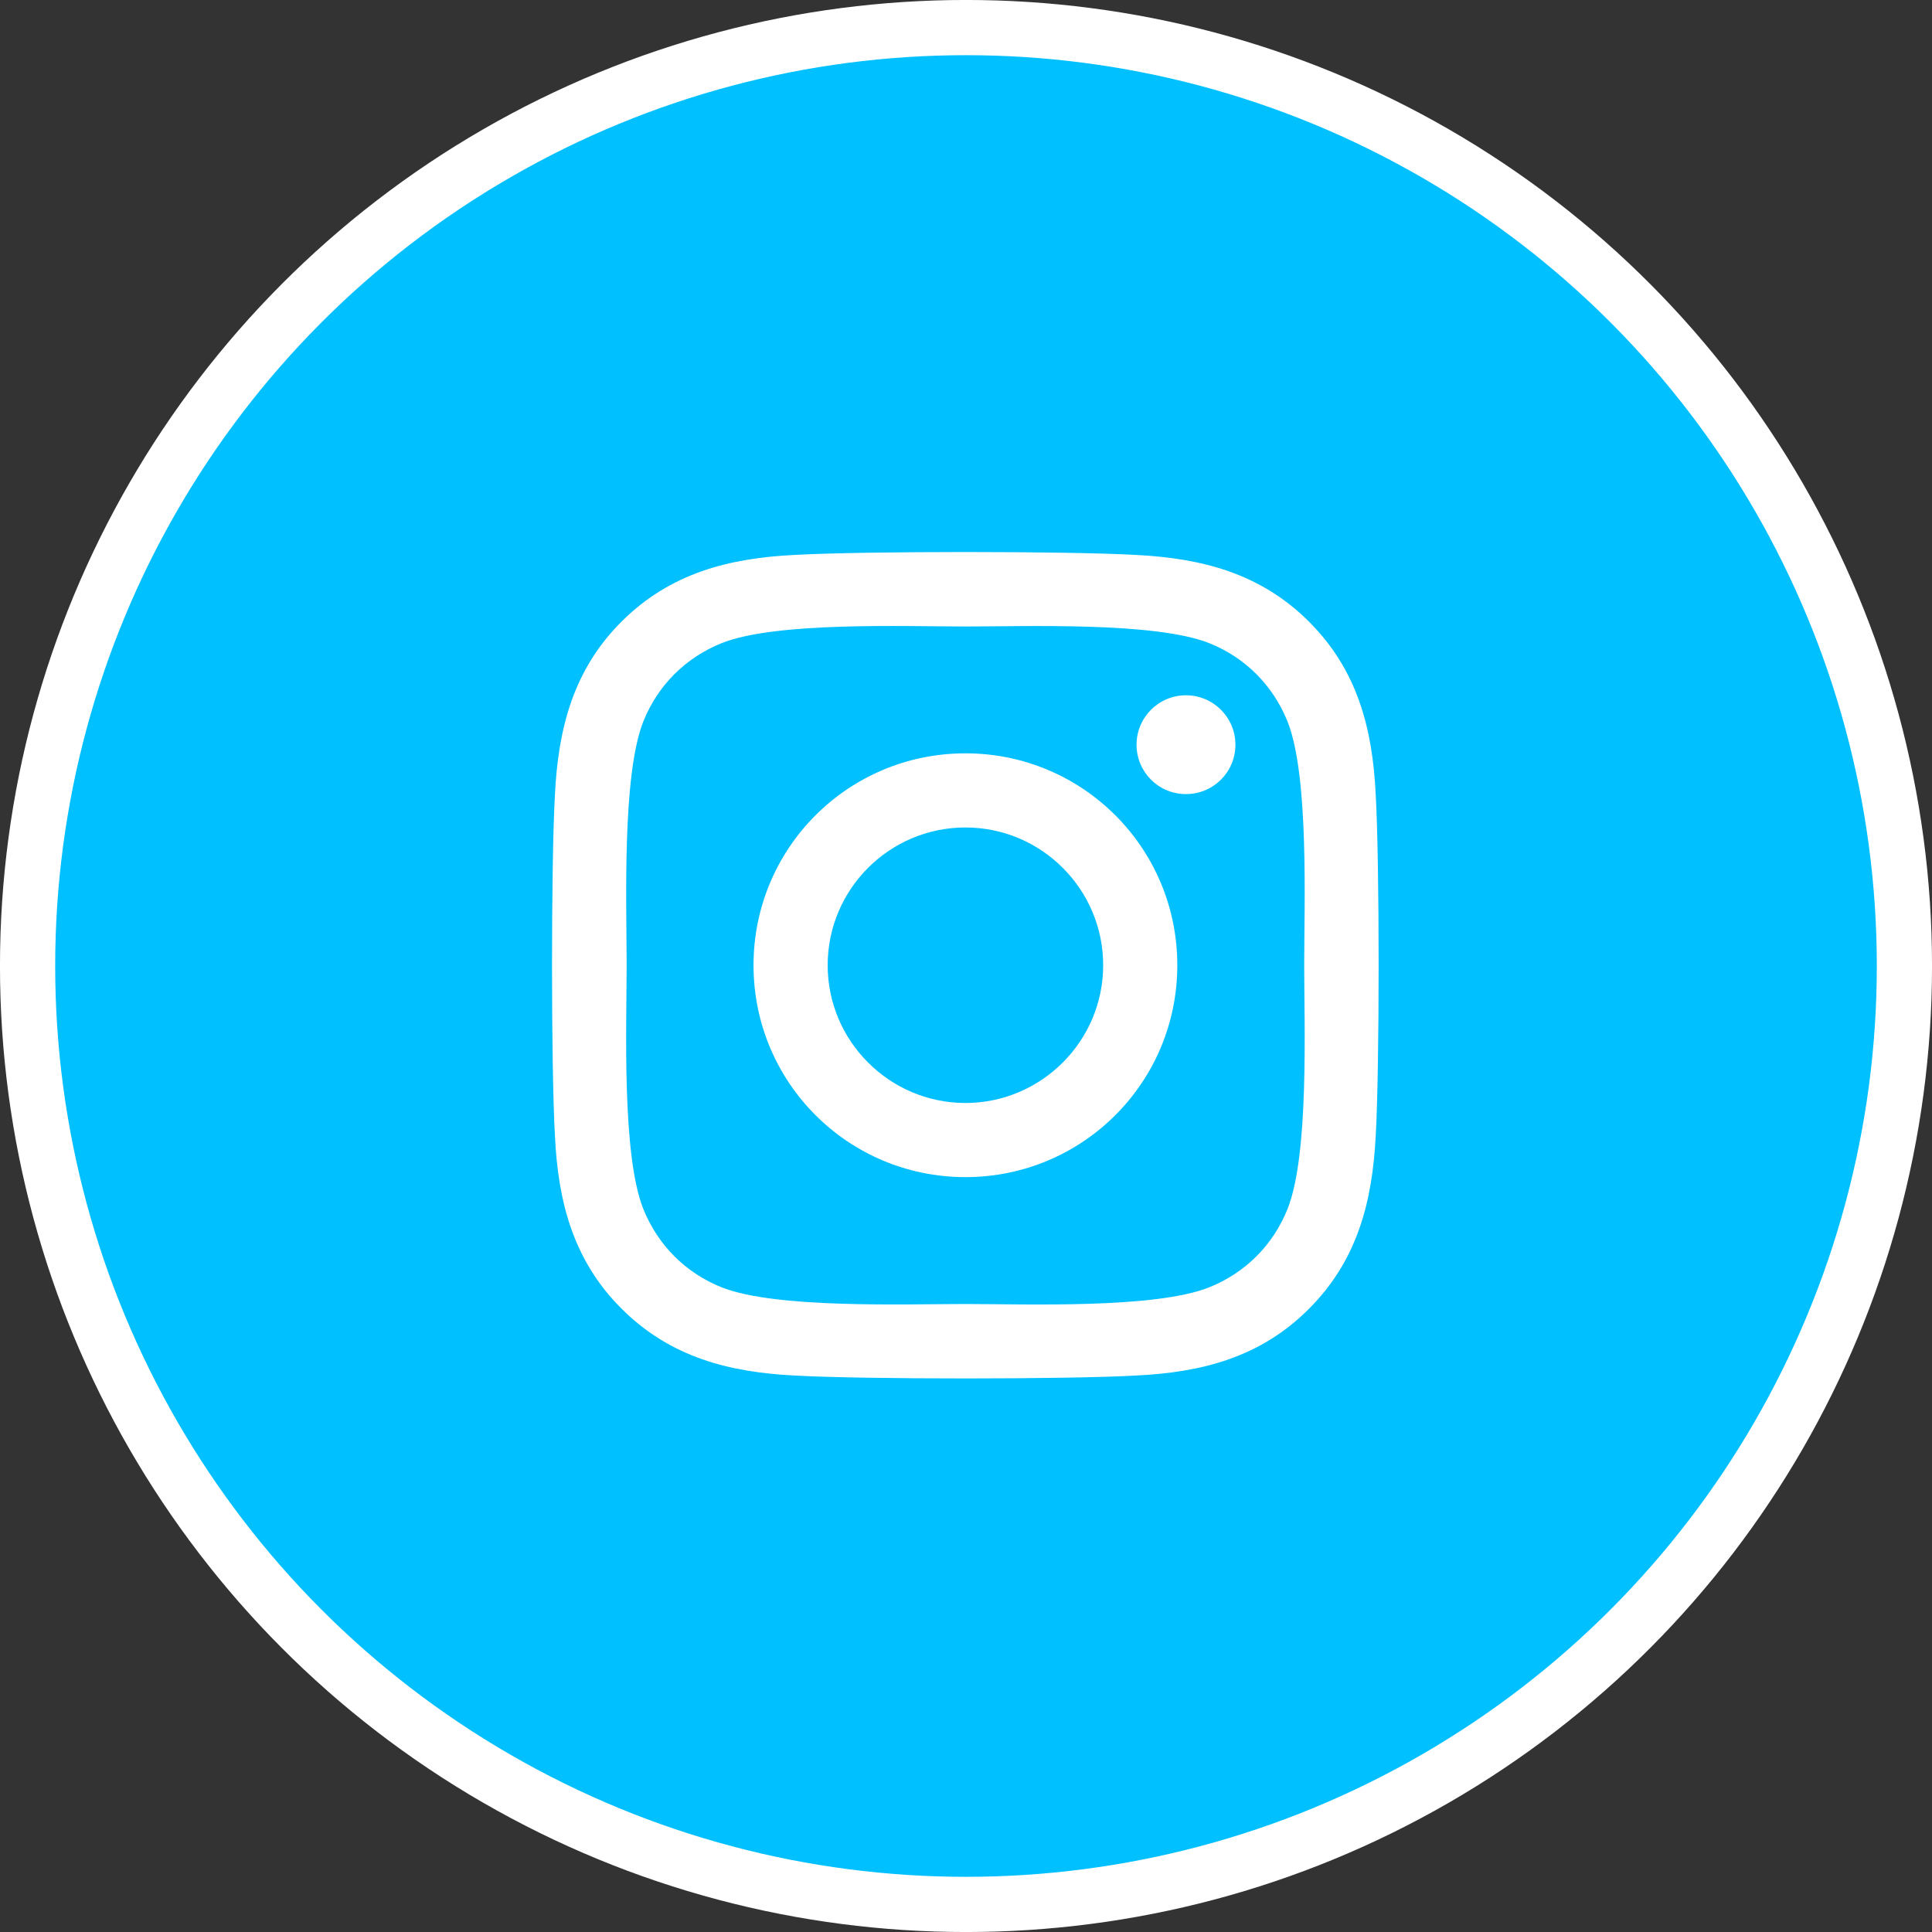
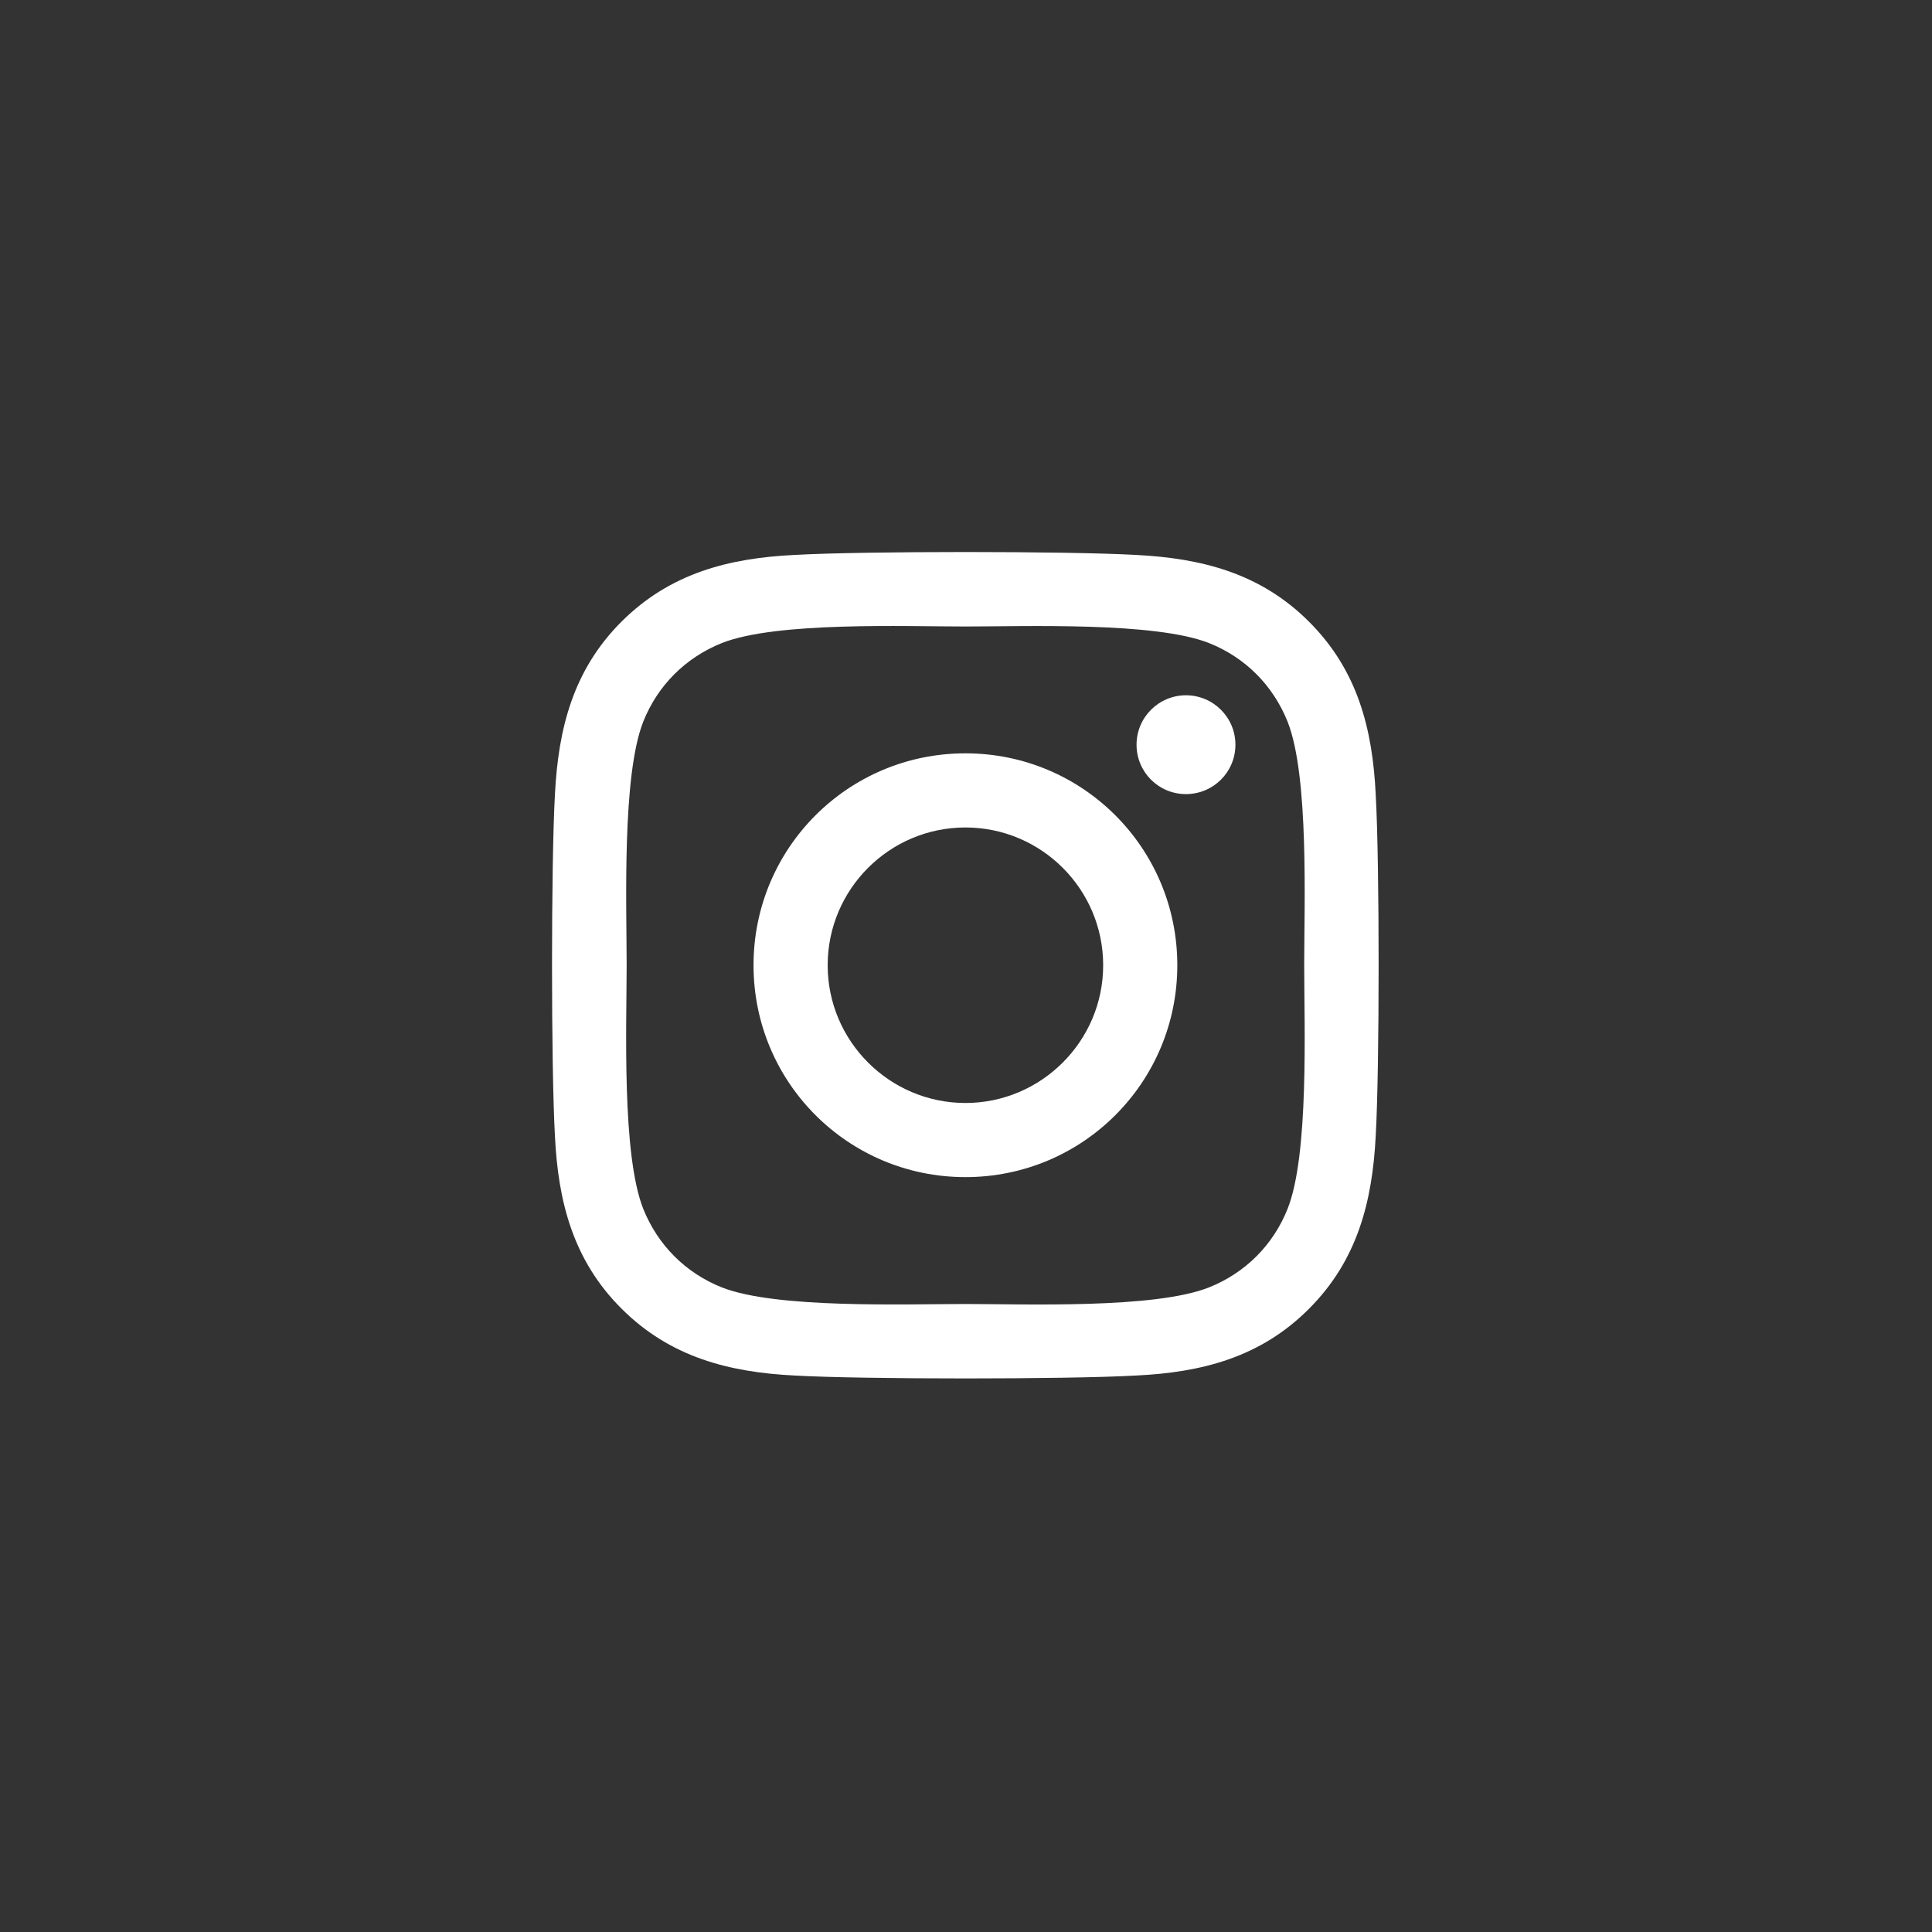
<svg xmlns="http://www.w3.org/2000/svg" width="40px" height="40px" viewBox="0 0 40 40" version="1.1">
  <rect x="0" y="0" width="40" height="40" fill="#333333" stroke="none" />
  <title>social-instagram</title>
  <g id="Home" stroke="none" stroke-width="1" fill="none" fill-rule="evenodd">
    <g id="Home-dark" transform="translate(-280, -9739)">
      <g id="social-instagram" transform="translate(280, 9739)">
-         <circle id="Oval" stroke="#FFFFFF" stroke-width="1.143" fill="#00C0FF" cx="20" cy="20" r="19.429" />
        <g id="instagram" transform="translate(11.429, 11.429)" fill="#FFFFFF" fill-rule="nonzero">
          <path d="M8.559,4.168 C6.131,4.168 4.172,6.127 4.172,8.555 C4.172,10.983 6.131,12.942 8.559,12.942 C10.987,12.942 12.946,10.983 12.946,8.555 C12.946,6.127 10.987,4.168 8.559,4.168 Z M8.559,11.407 C6.99,11.407 5.707,10.128 5.707,8.555 C5.707,6.982 6.986,5.703 8.559,5.703 C10.132,5.703 11.411,6.982 11.411,8.555 C11.411,10.128 10.128,11.407 8.559,11.407 L8.559,11.407 Z M14.149,3.989 C14.149,4.558 13.69,5.012 13.125,5.012 C12.556,5.012 12.102,4.554 12.102,3.989 C12.102,3.424 12.56,2.966 13.125,2.966 C13.69,2.966 14.149,3.424 14.149,3.989 Z M17.054,5.027 C16.989,3.657 16.676,2.443 15.672,1.442 C14.672,0.442 13.458,0.129 12.087,0.06 C10.674,-0.02 6.44,-0.02 5.027,0.06 C3.661,0.125 2.446,0.438 1.442,1.438 C0.438,2.439 0.129,3.653 0.06,5.024 C-0.02,6.436 -0.02,10.67 0.06,12.083 C0.125,13.454 0.438,14.668 1.442,15.668 C2.446,16.668 3.657,16.982 5.027,17.05 C6.44,17.13 10.674,17.13 12.087,17.05 C13.458,16.985 14.672,16.672 15.672,15.668 C16.672,14.668 16.985,13.454 17.054,12.083 C17.134,10.67 17.134,6.44 17.054,5.027 Z M15.229,13.599 C14.931,14.347 14.355,14.924 13.603,15.225 C12.476,15.672 9.804,15.569 8.559,15.569 C7.314,15.569 4.638,15.668 3.515,15.225 C2.767,14.927 2.191,14.351 1.889,13.599 C1.442,12.472 1.545,9.8 1.545,8.555 C1.545,7.311 1.446,4.634 1.889,3.512 C2.187,2.763 2.763,2.187 3.515,1.885 C4.642,1.438 7.314,1.542 8.559,1.542 C9.804,1.542 12.48,1.442 13.603,1.885 C14.351,2.183 14.927,2.759 15.229,3.512 C15.676,4.638 15.573,7.311 15.573,8.555 C15.573,9.8 15.676,12.476 15.229,13.599 Z" id="Shape" />
        </g>
      </g>
    </g>
  </g>
</svg>